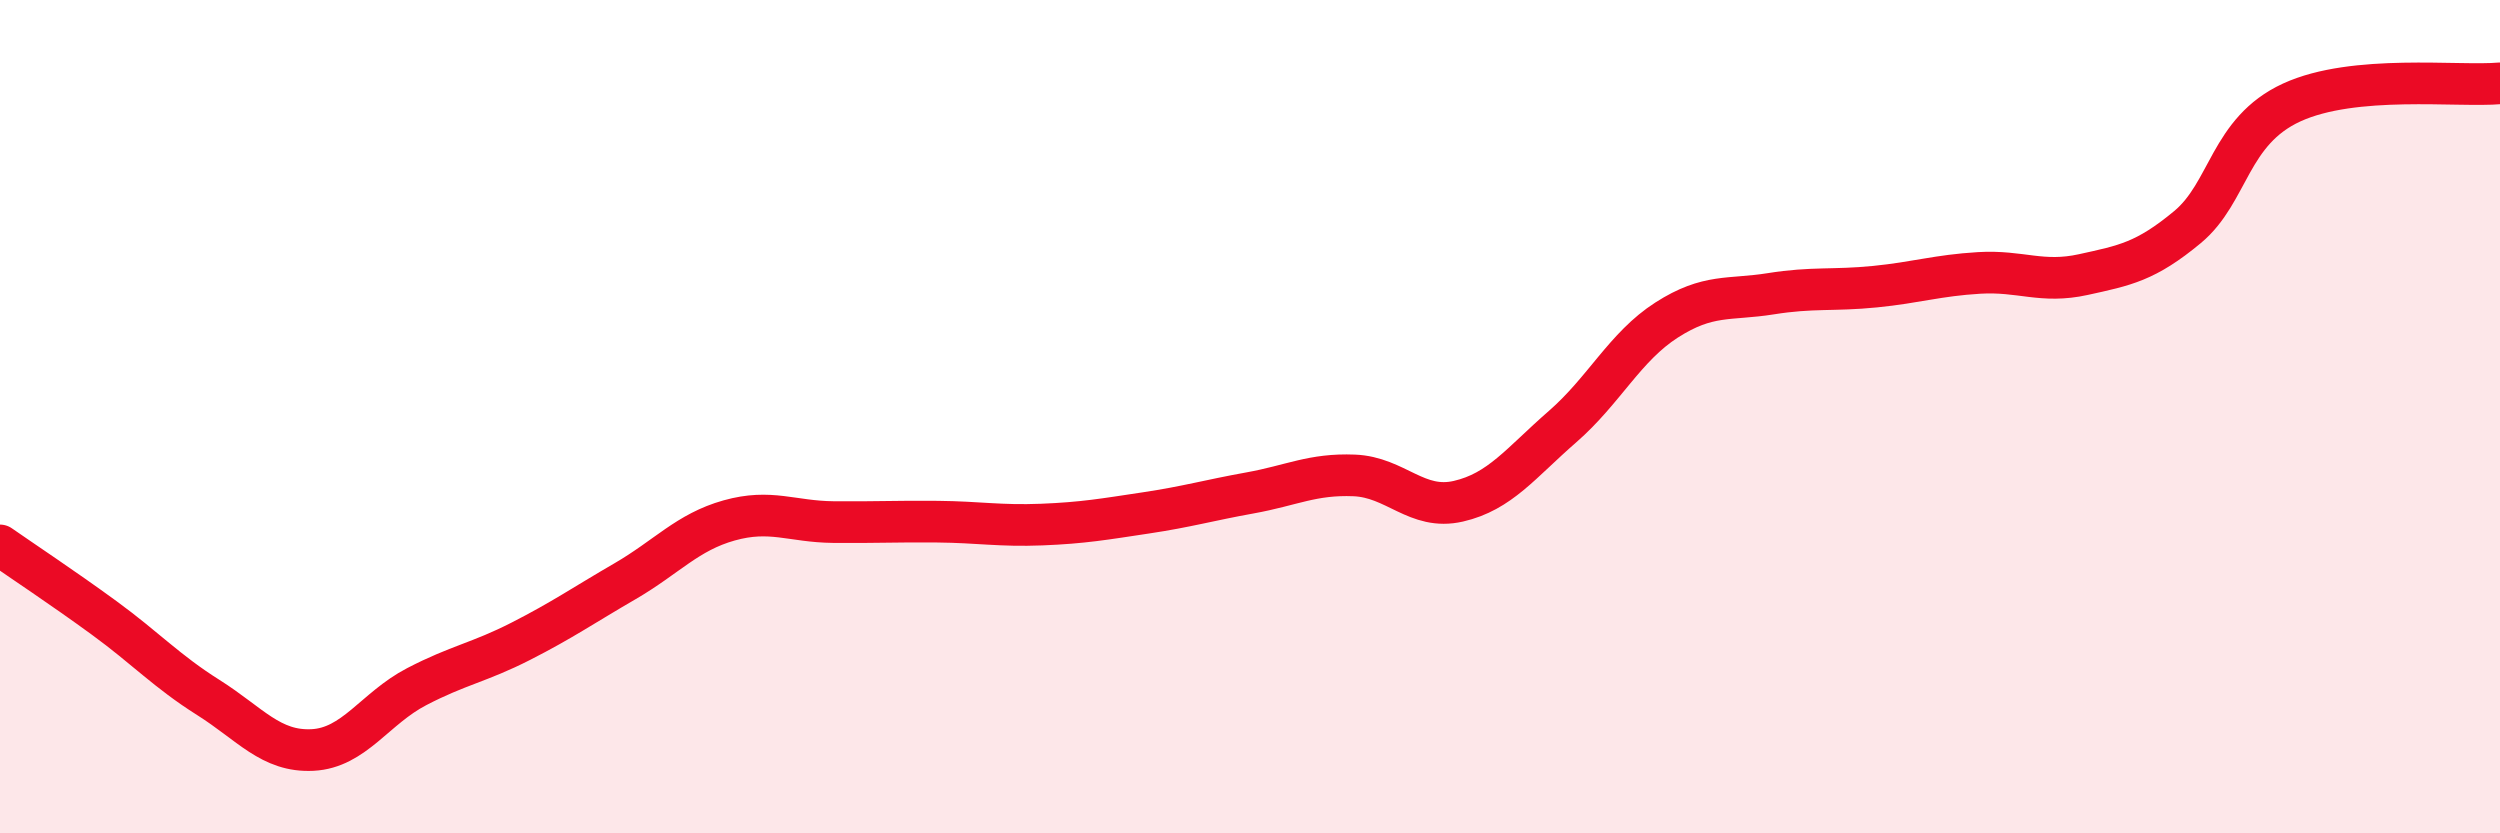
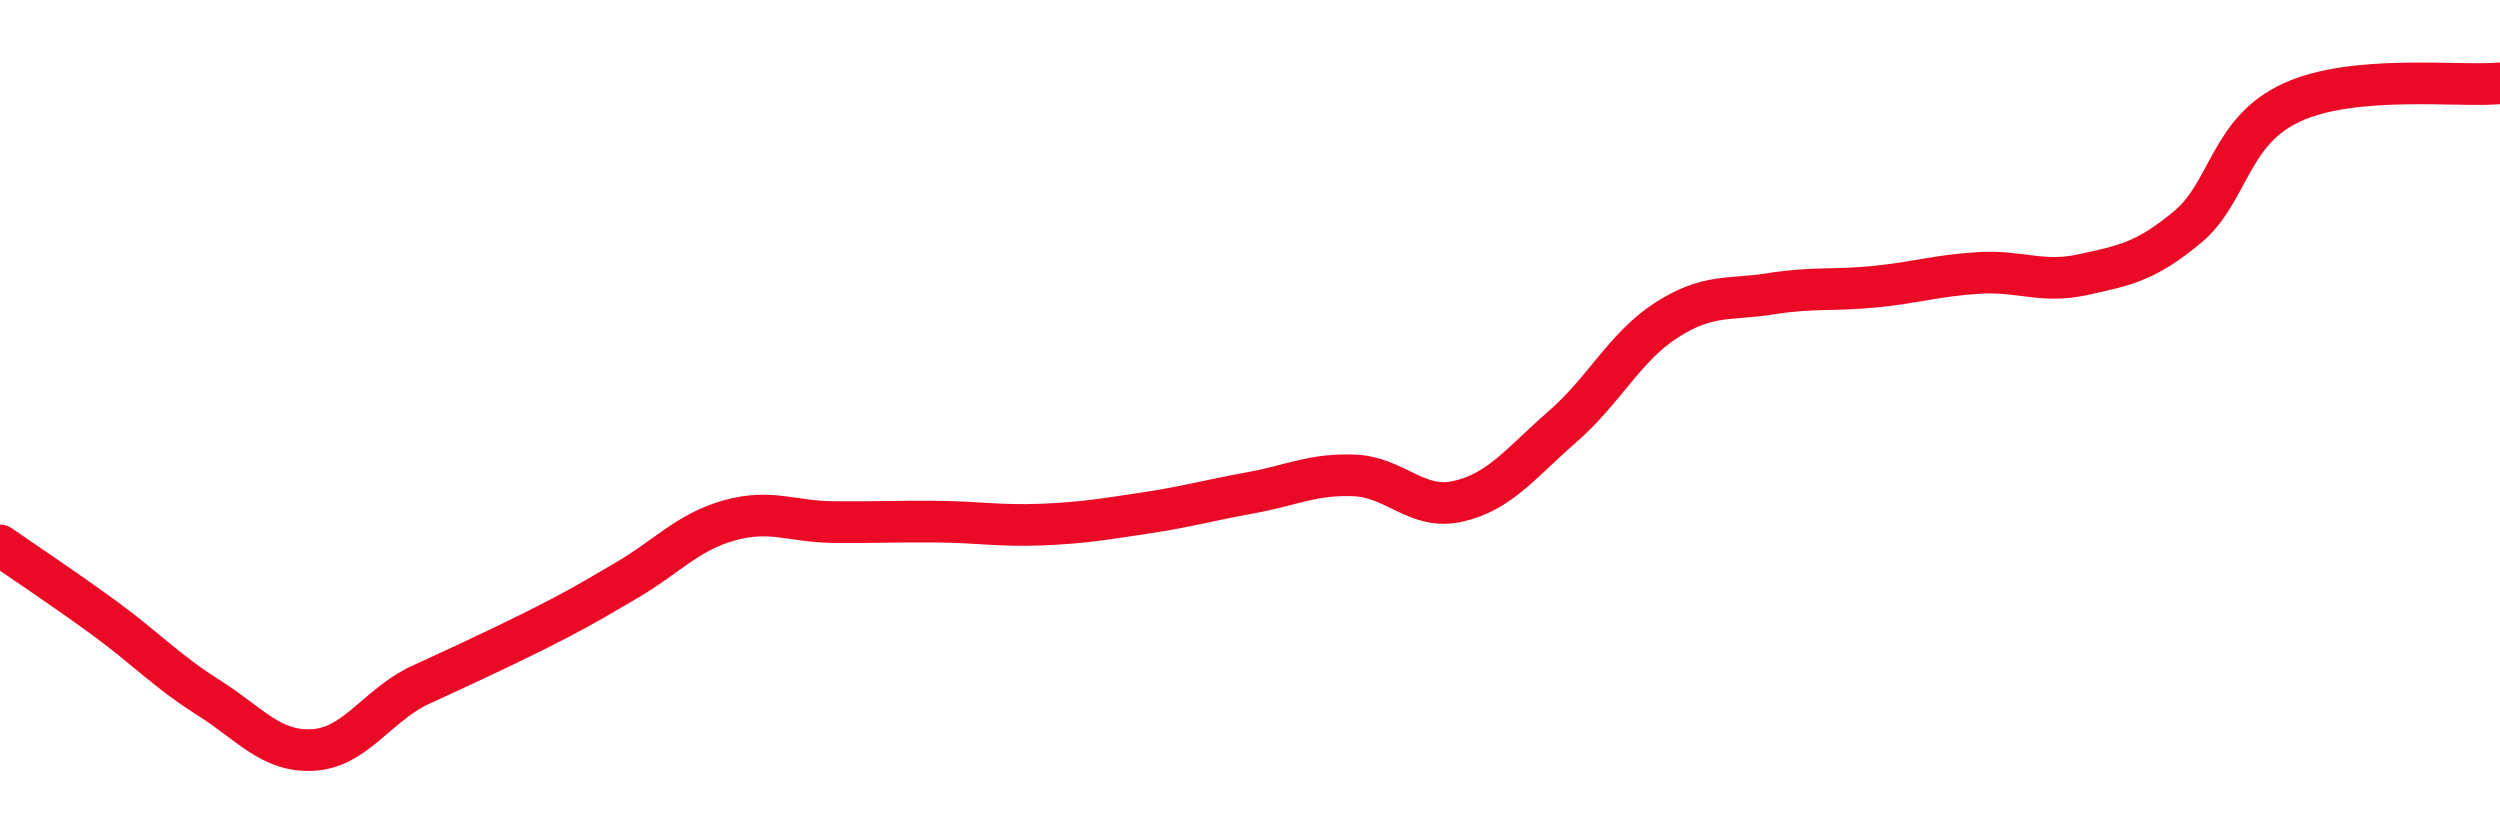
<svg xmlns="http://www.w3.org/2000/svg" width="60" height="20" viewBox="0 0 60 20">
-   <path d="M 0,13.09 C 0.5,13.44 1.5,14.1 2.5,14.83 C 3.5,15.56 4,16.11 5,16.74 C 6,17.37 6.5,18.05 7.5,18 C 8.5,17.95 9,17 10,16.48 C 11,15.96 11.5,15.9 12.5,15.39 C 13.5,14.88 14,14.53 15,13.95 C 16,13.37 16.5,12.77 17.5,12.49 C 18.5,12.21 19,12.52 20,12.53 C 21,12.54 21.5,12.51 22.5,12.52 C 23.5,12.53 24,12.63 25,12.59 C 26,12.55 26.5,12.46 27.5,12.31 C 28.5,12.16 29,12.01 30,11.83 C 31,11.65 31.5,11.37 32.5,11.41 C 33.5,11.45 34,12.26 35,12.03 C 36,11.8 36.5,11.11 37.5,10.24 C 38.5,9.37 39,8.32 40,7.68 C 41,7.04 41.5,7.21 42.5,7.05 C 43.5,6.89 44,6.98 45,6.88 C 46,6.78 46.5,6.61 47.5,6.55 C 48.5,6.49 49,6.81 50,6.59 C 51,6.37 51.5,6.28 52.5,5.45 C 53.5,4.62 53.5,3.15 55,2.46 C 56.5,1.77 59,2.09 60,2L60 20L0 20Z" fill="#EB0A25" opacity="0.1" stroke-linecap="round" stroke-linejoin="round" />
-   <path d="M 0,13.09 C 0.5,13.44 1.5,14.1 2.5,14.83 C 3.5,15.56 4,16.11 5,16.74 C 6,17.37 6.5,18.05 7.5,18 C 8.5,17.95 9,17 10,16.48 C 11,15.96 11.5,15.9 12.5,15.39 C 13.5,14.88 14,14.53 15,13.95 C 16,13.37 16.5,12.77 17.5,12.49 C 18.5,12.21 19,12.52 20,12.53 C 21,12.54 21.5,12.51 22.5,12.52 C 23.5,12.53 24,12.63 25,12.59 C 26,12.55 26.5,12.46 27.5,12.31 C 28.5,12.16 29,12.01 30,11.83 C 31,11.65 31.5,11.37 32.5,11.41 C 33.5,11.45 34,12.26 35,12.03 C 36,11.8 36.5,11.11 37.5,10.24 C 38.5,9.37 39,8.32 40,7.68 C 41,7.04 41.5,7.21 42.5,7.05 C 43.5,6.89 44,6.98 45,6.88 C 46,6.78 46.5,6.61 47.5,6.55 C 48.5,6.49 49,6.81 50,6.59 C 51,6.37 51.5,6.28 52.5,5.45 C 53.5,4.62 53.5,3.15 55,2.46 C 56.5,1.77 59,2.09 60,2" stroke="#EB0A25" stroke-width="1" fill="none" stroke-linecap="round" stroke-linejoin="round" />
+   <path d="M 0,13.09 C 0.5,13.44 1.5,14.1 2.5,14.83 C 3.5,15.56 4,16.11 5,16.74 C 6,17.37 6.5,18.05 7.5,18 C 8.5,17.95 9,17 10,16.48 C 13.5,14.88 14,14.53 15,13.95 C 16,13.37 16.5,12.77 17.5,12.49 C 18.5,12.21 19,12.52 20,12.53 C 21,12.54 21.5,12.51 22.5,12.52 C 23.5,12.53 24,12.63 25,12.59 C 26,12.55 26.5,12.46 27.5,12.31 C 28.5,12.16 29,12.01 30,11.83 C 31,11.65 31.5,11.37 32.5,11.41 C 33.5,11.45 34,12.26 35,12.03 C 36,11.8 36.5,11.11 37.5,10.24 C 38.5,9.37 39,8.32 40,7.68 C 41,7.04 41.5,7.21 42.5,7.05 C 43.5,6.89 44,6.98 45,6.88 C 46,6.78 46.5,6.61 47.5,6.55 C 48.5,6.49 49,6.81 50,6.59 C 51,6.37 51.5,6.28 52.5,5.45 C 53.5,4.62 53.5,3.15 55,2.46 C 56.5,1.77 59,2.09 60,2" stroke="#EB0A25" stroke-width="1" fill="none" stroke-linecap="round" stroke-linejoin="round" />
</svg>